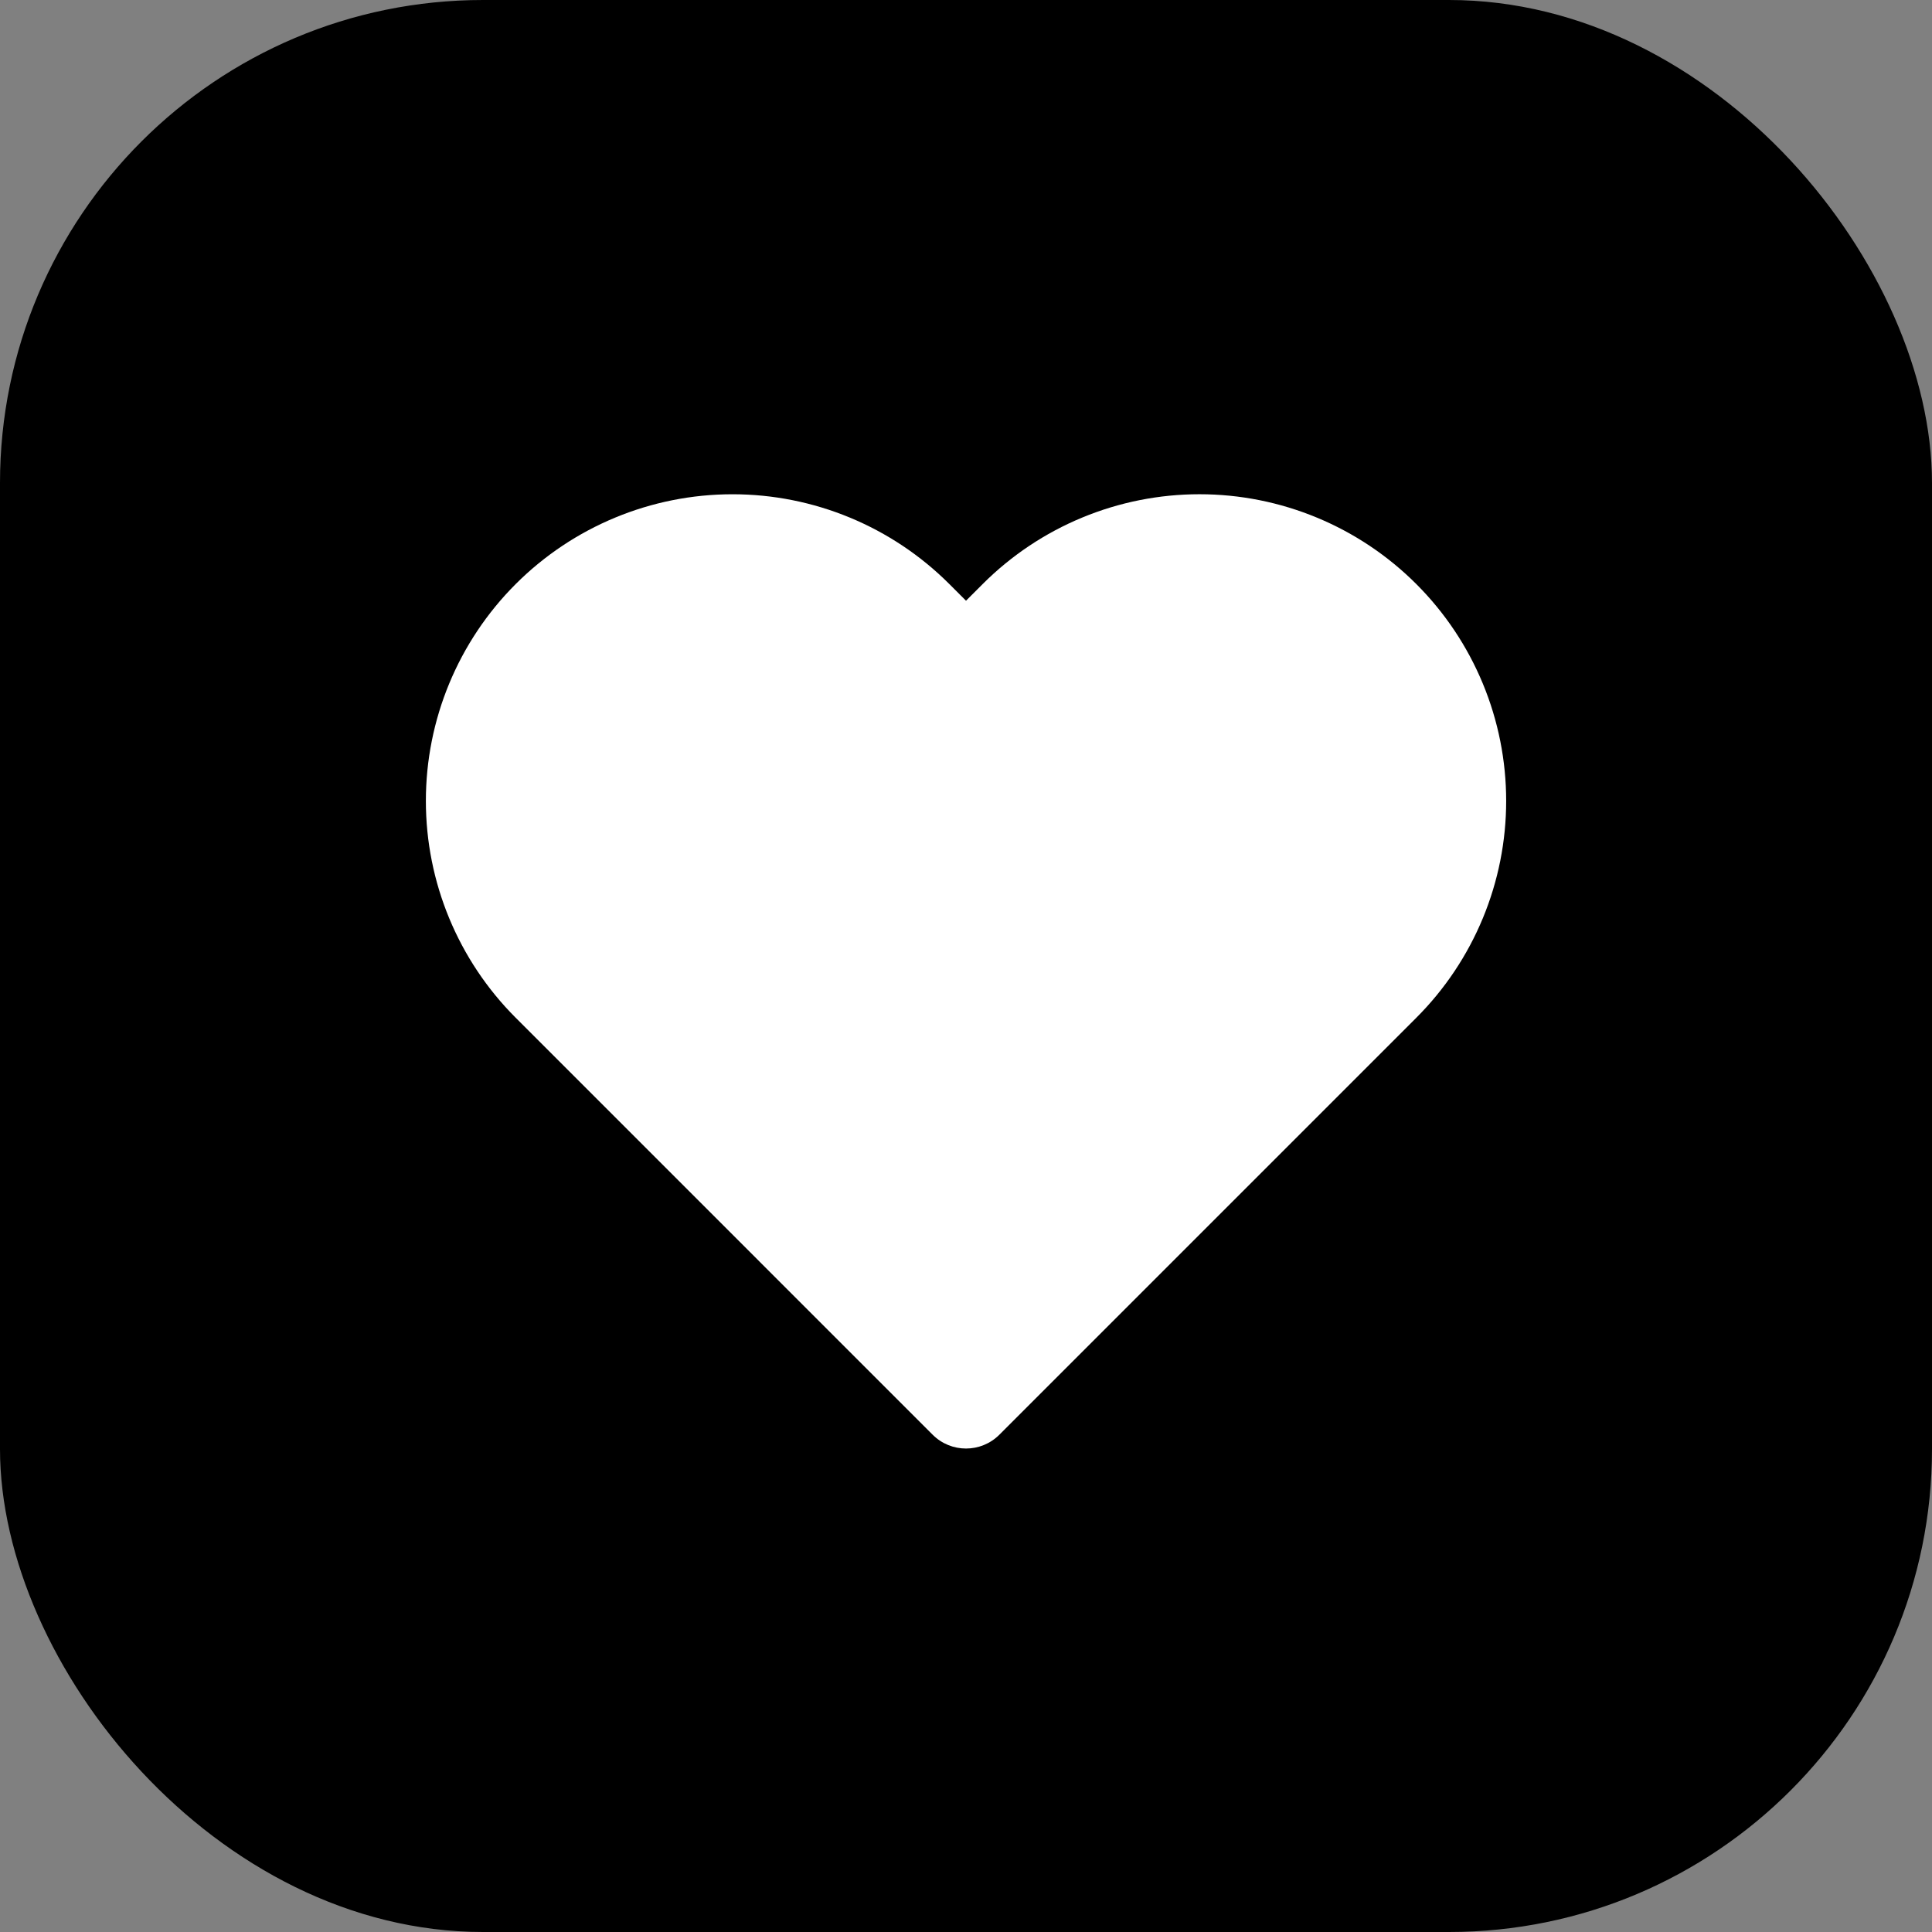
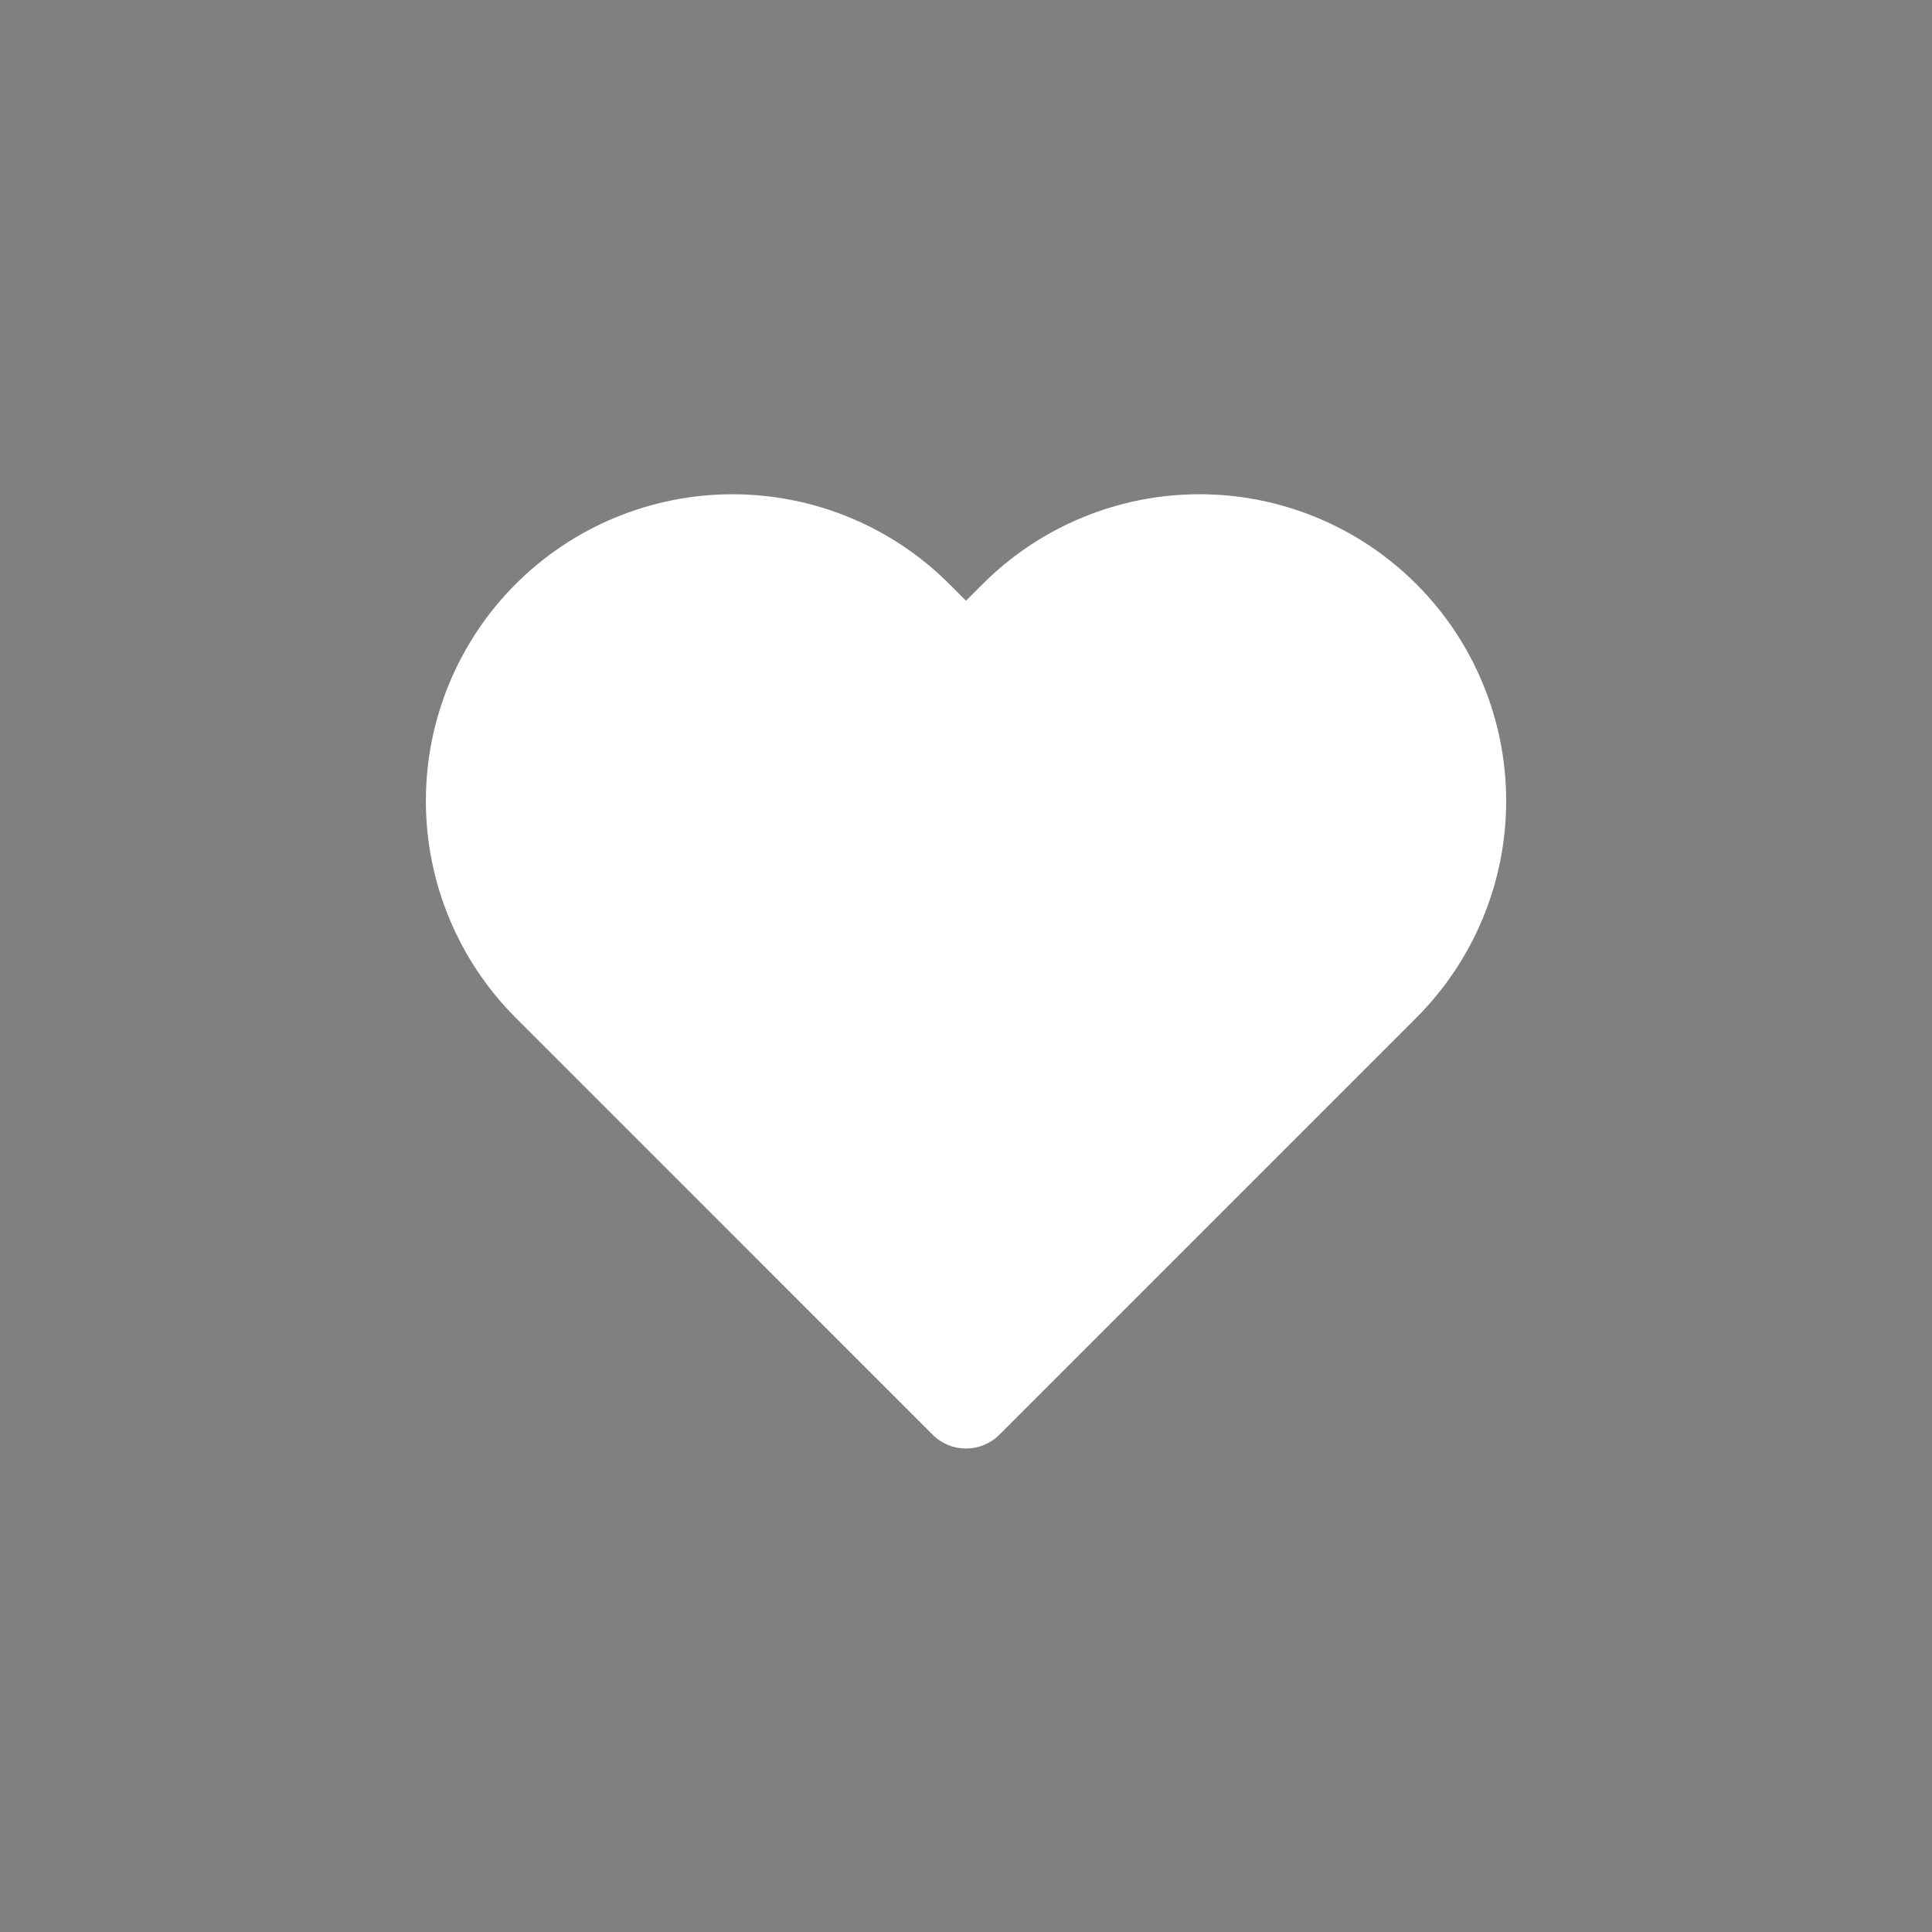
<svg xmlns="http://www.w3.org/2000/svg" fill="none" version="1.1" width="256" height="256" viewBox="0 0 256 256">
  <rect x="0" y="0" width="256" height="256" fill="#808080" stroke="none" />
  <defs>
    <clipPath id="master_svg0_1_39">
      <rect x="53" y="53" width="150" height="150" rx="12" />
    </clipPath>
  </defs>
  <g>
-     <rect x="0" y="0" width="256" height="256" rx="64" fill="#000000" fill-opacity="1" />
    <g clip-path="url(#master_svg0_1_39)">
      <g>
-         <path d="M143.387,68.583C148.318,66.54,153.601,65.489,158.938,65.489C164.275,65.489,169.559,66.54,174.489,68.583C179.42,70.626,183.898,73.62,187.671,77.394C191.445,81.166,194.438,85.645,196.48,90.574C198.523,95.504,199.575,100.788,199.575,106.125C199.575,111.462,198.523,116.746,196.48,121.676C194.438,126.606,191.444,131.084,187.67,134.857C187.67,134.857,132.42,190.107,132.42,190.107C129.98,192.548,126.022,192.548,123.581,190.107C123.581,190.107,68.331,134.857,68.331,134.857C60.711,127.237,56.43,116.902,56.43,106.125C56.43,95.348,60.711,85.013,68.331,77.393C75.951,69.773,86.287,65.492,97.063,65.492C107.84,65.492,118.175,69.773,125.795,77.393C125.795,77.393,128.001,79.599,128.001,79.599C128.001,79.599,130.205,77.394,130.205,77.394C133.978,73.62,138.458,70.625,143.387,68.583C143.387,68.583,143.387,68.583,143.387,68.583Z" fill="#FFFFFF" fill-opacity="1" />
+         <path d="M143.387,68.583C148.318,66.54,153.601,65.489,158.938,65.489C164.275,65.489,169.559,66.54,174.489,68.583C179.42,70.626,183.898,73.62,187.671,77.394C191.445,81.166,194.438,85.645,196.48,90.574C198.523,95.504,199.575,100.788,199.575,106.125C199.575,111.462,198.523,116.746,196.48,121.676C194.438,126.606,191.444,131.084,187.67,134.857C187.67,134.857,132.42,190.107,132.42,190.107C129.98,192.548,126.022,192.548,123.581,190.107C123.581,190.107,68.331,134.857,68.331,134.857C60.711,127.237,56.43,116.902,56.43,106.125C56.43,95.348,60.711,85.013,68.331,77.393C75.951,69.773,86.287,65.492,97.063,65.492C107.84,65.492,118.175,69.773,125.795,77.393C125.795,77.393,128.001,79.599,128.001,79.599C128.001,79.599,130.205,77.394,130.205,77.394C133.978,73.62,138.458,70.625,143.387,68.583Z" fill="#FFFFFF" fill-opacity="1" />
      </g>
    </g>
  </g>
</svg>